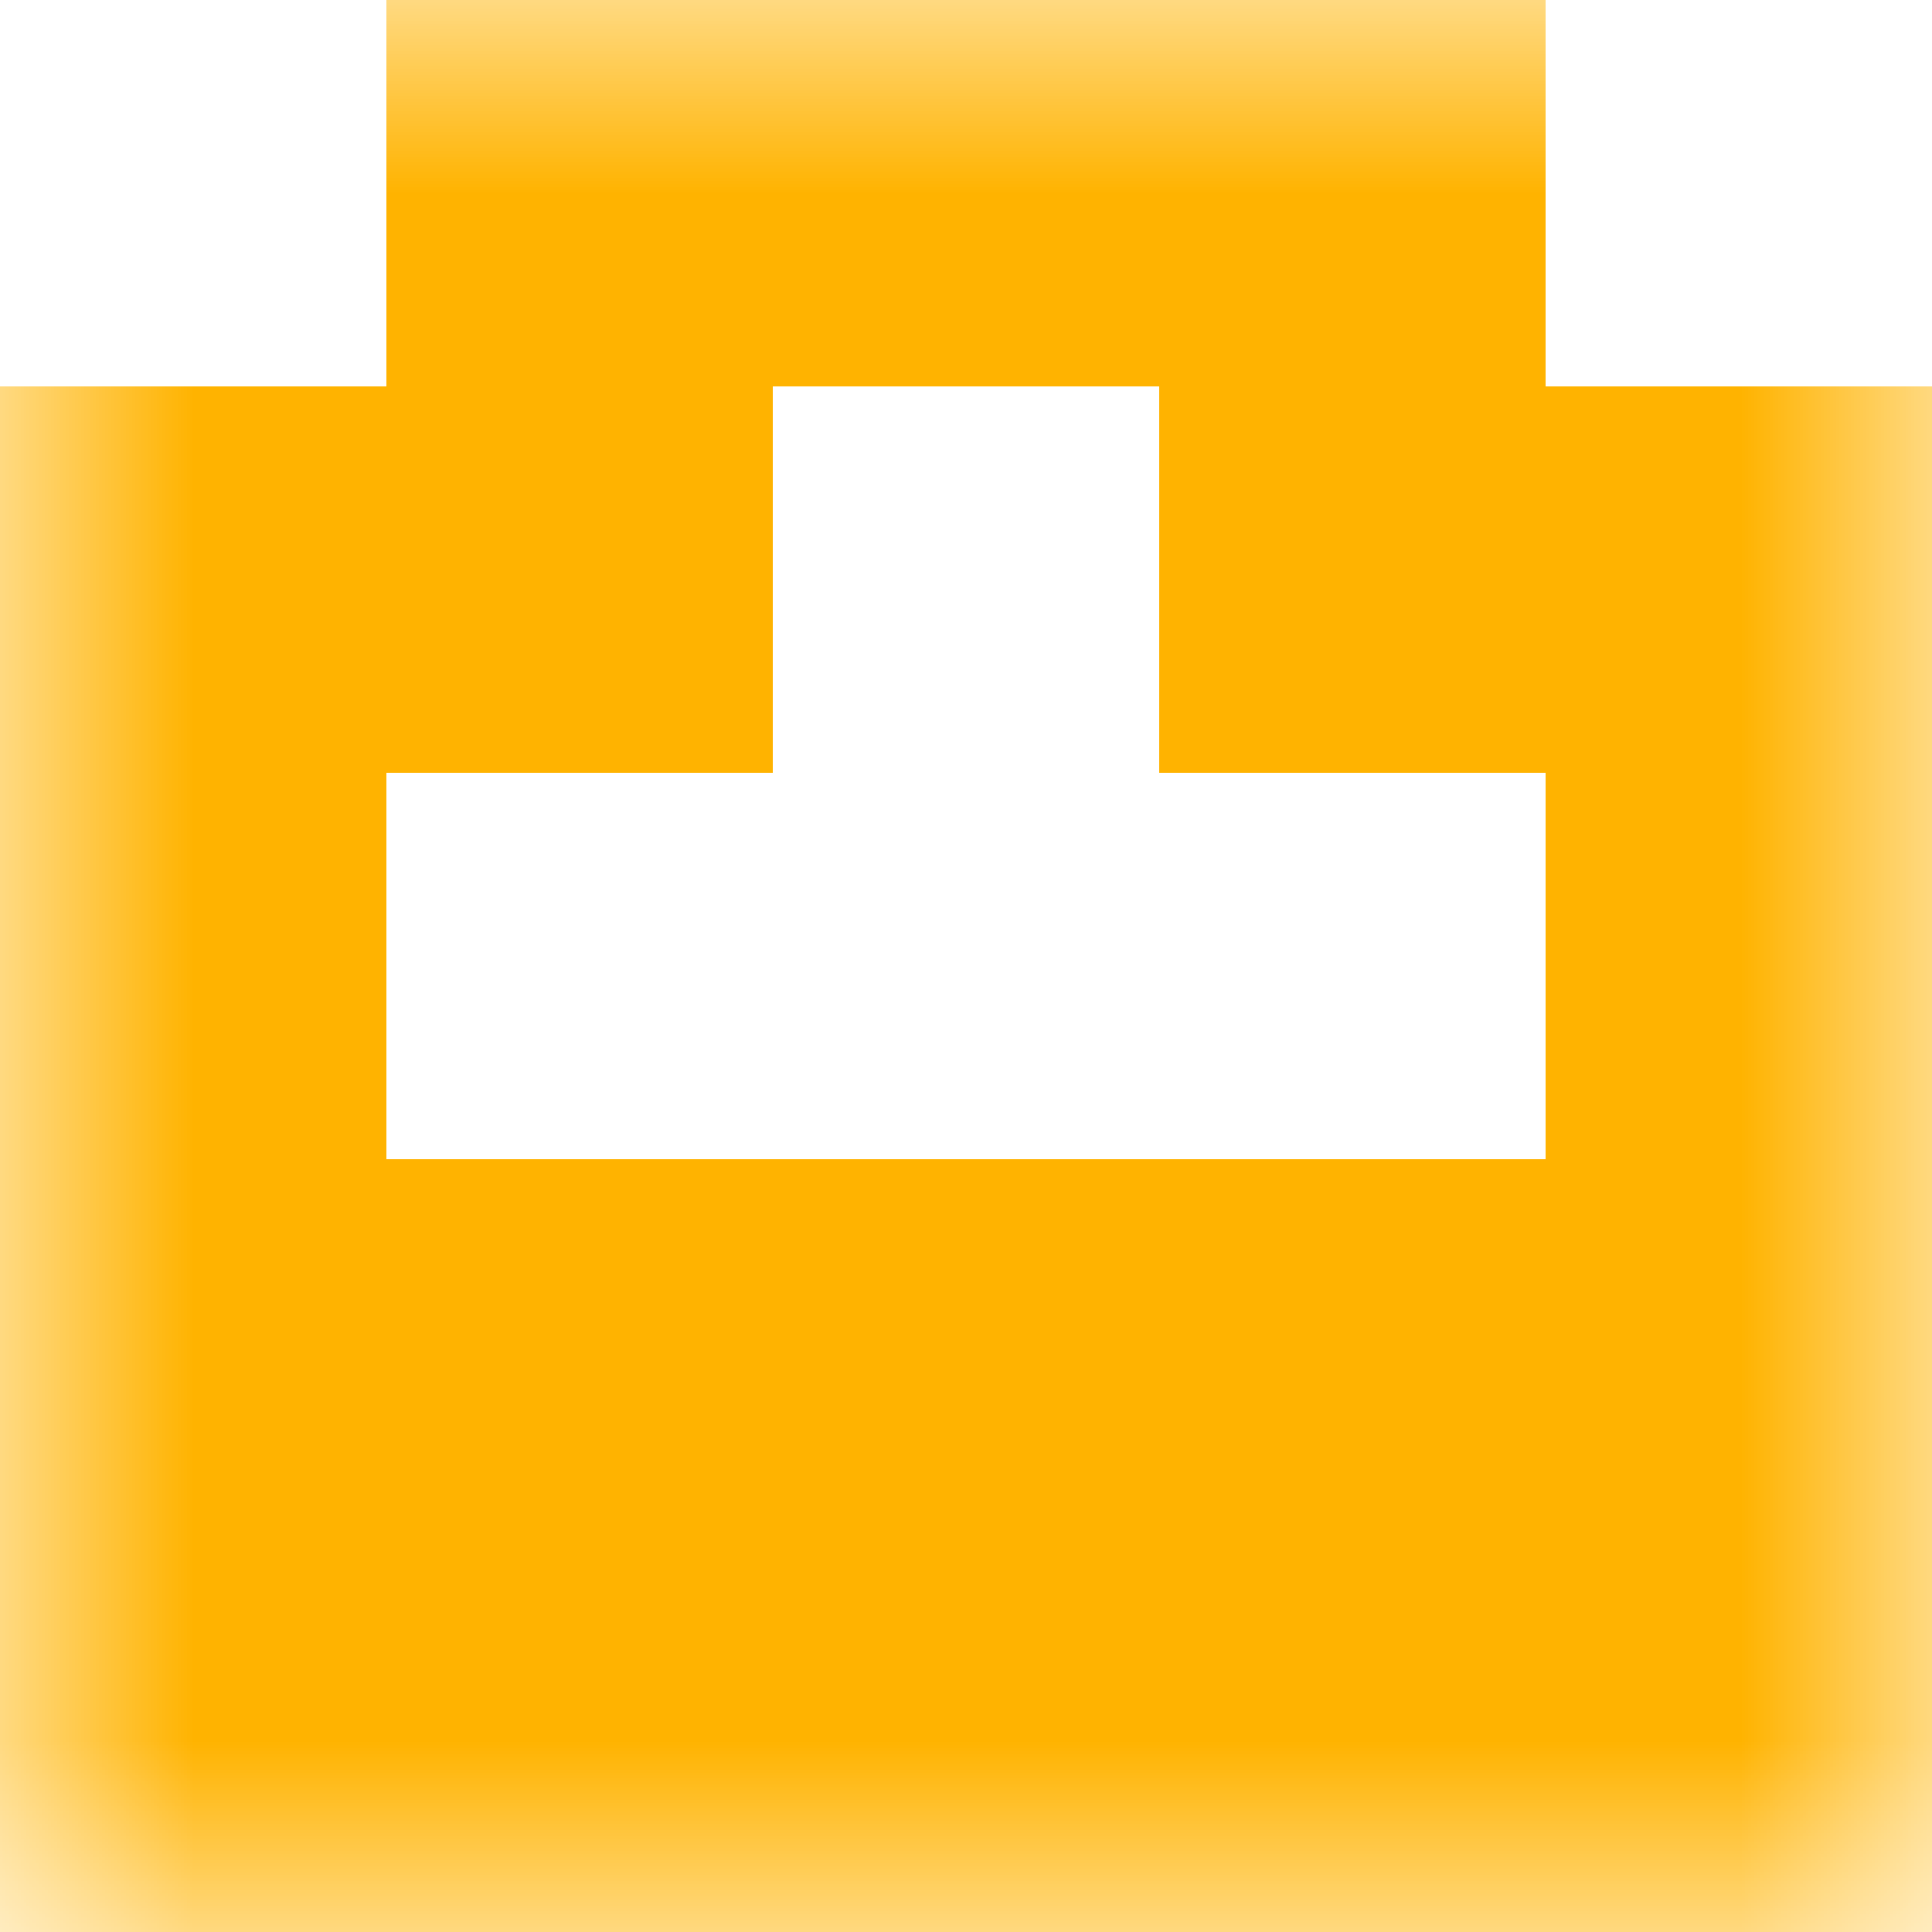
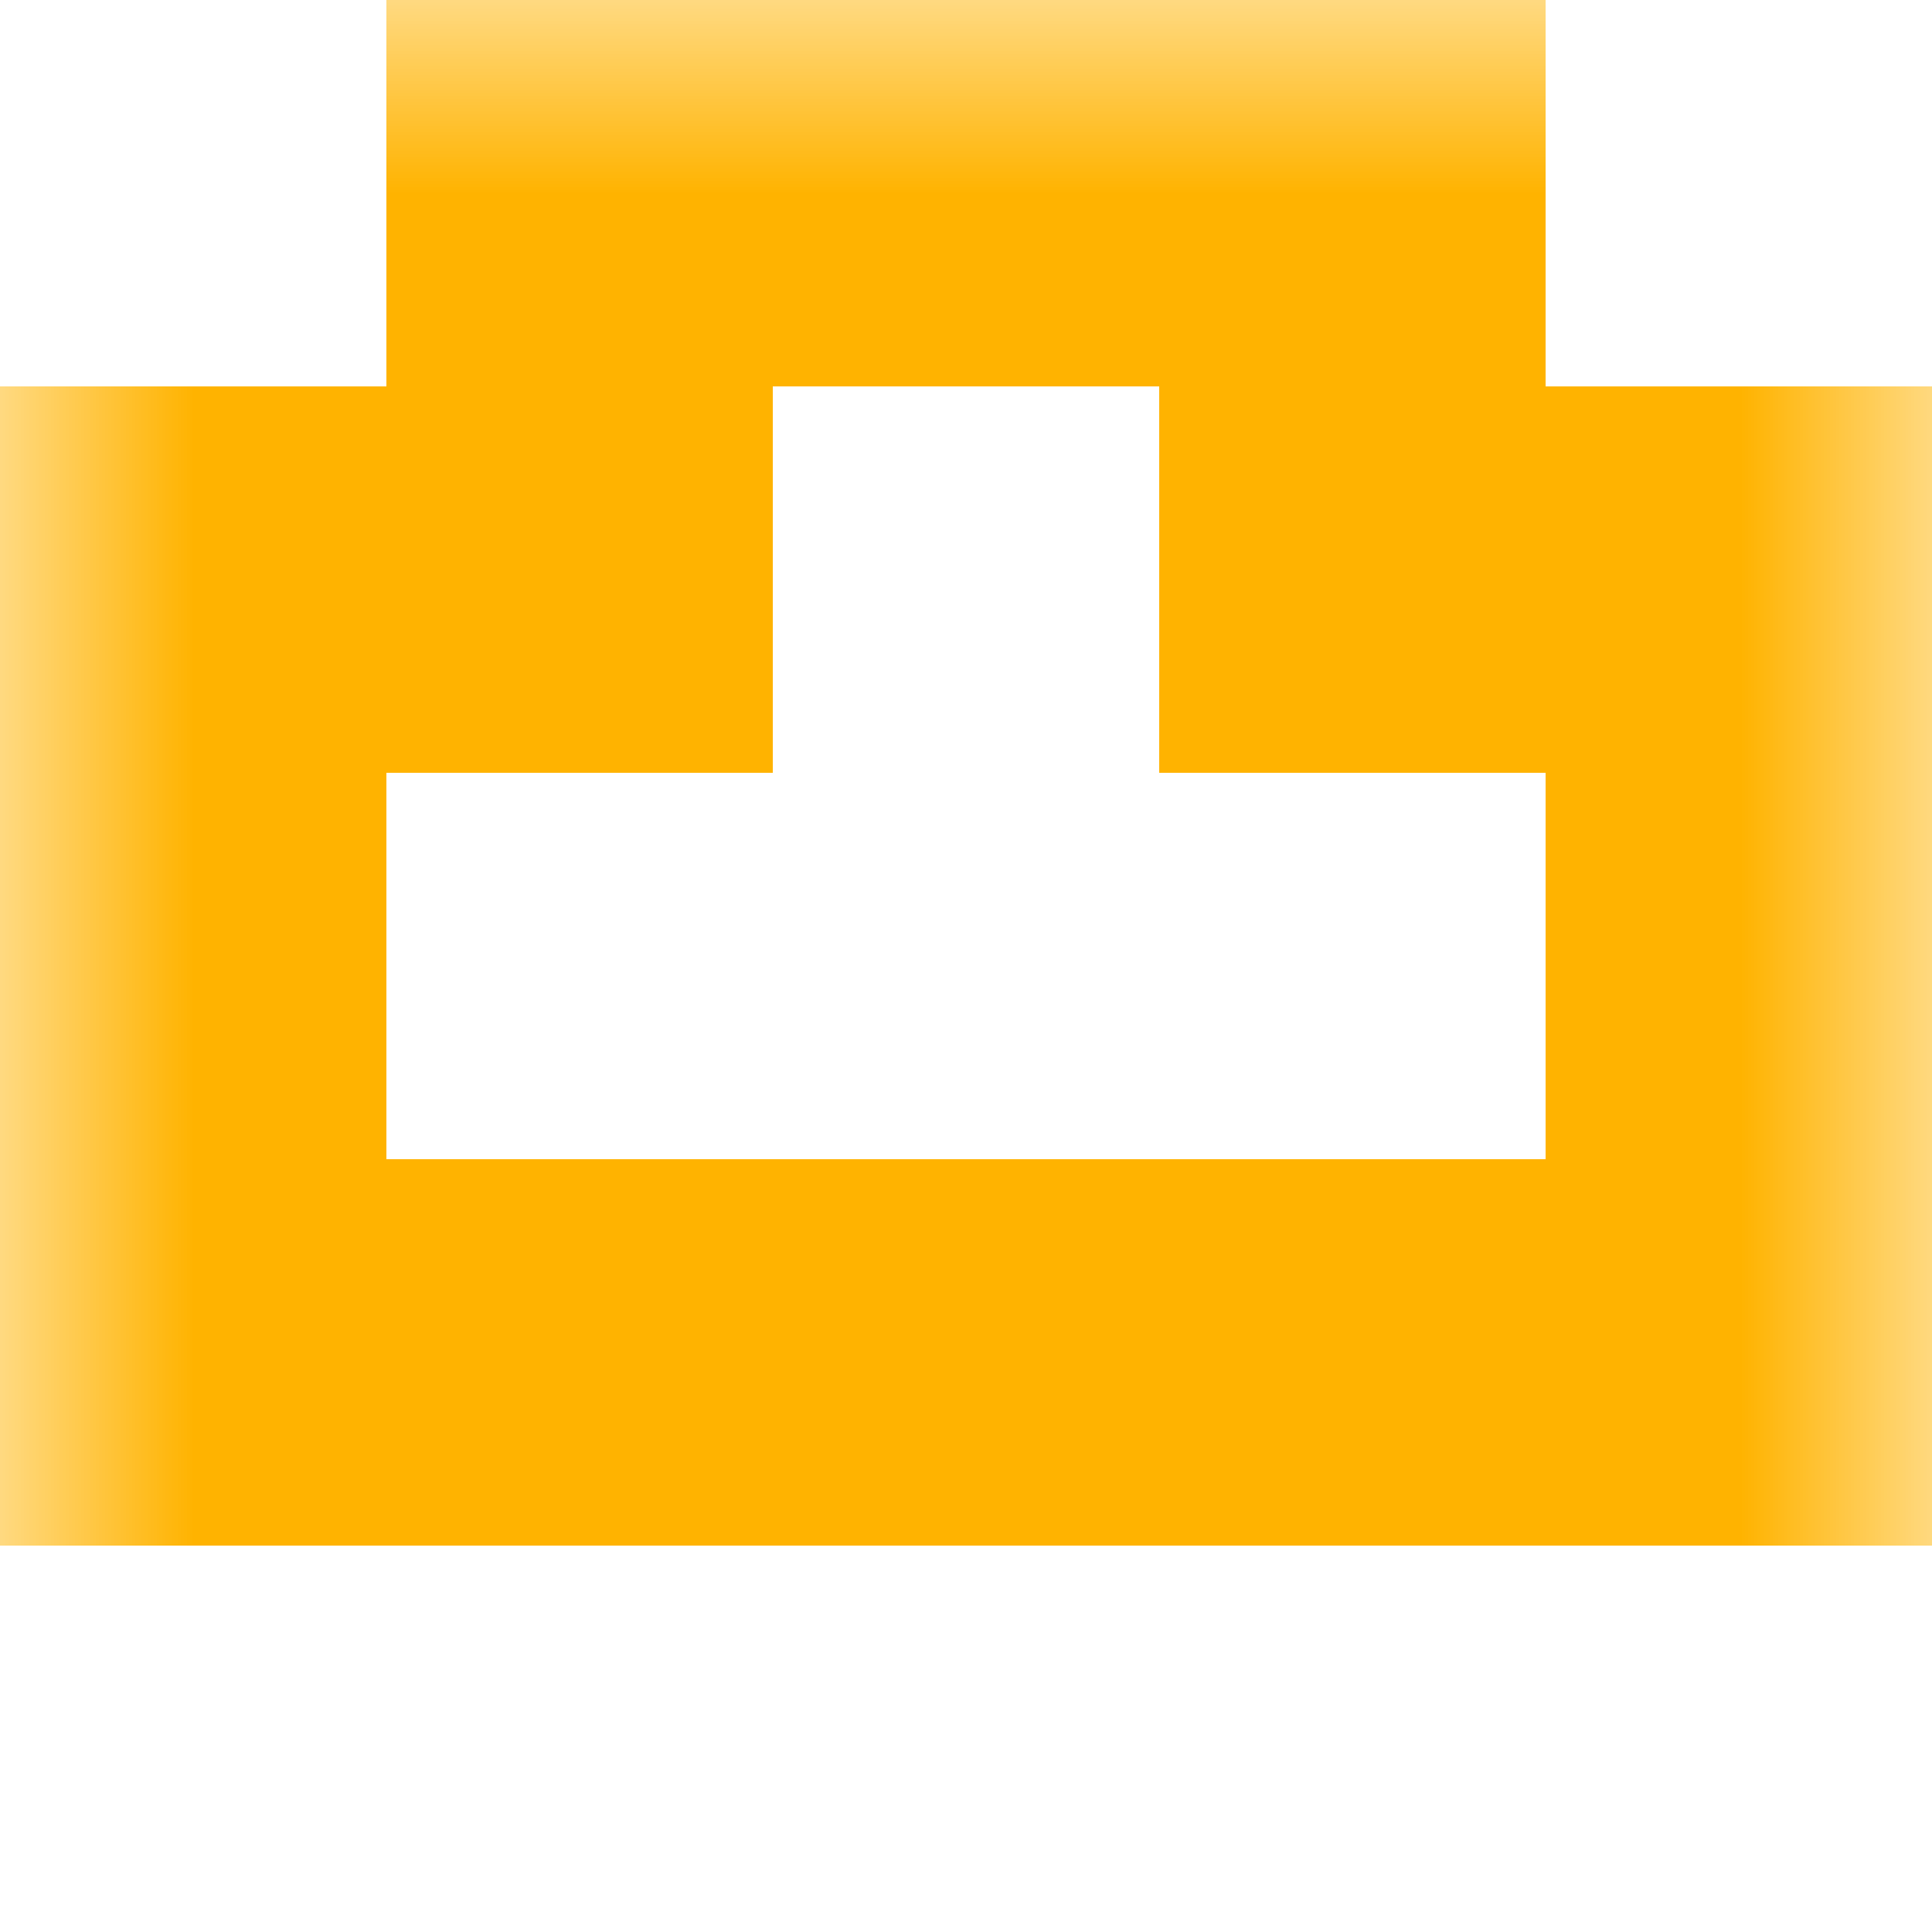
<svg xmlns="http://www.w3.org/2000/svg" viewBox="0 0 5 5" fill="none" shape-rendering="crispEdges">
  <mask id="viewboxMask">
    <rect width="5" height="5" rx="0" ry="0" x="0" y="0" fill="#fff" />
  </mask>
  <g mask="url(#viewboxMask)">
    <path fill="#ffb300" d="M1 0h3v1H1z" />
    <path d="M2 1H0v1h2V1ZM5 1H3v1h2V1Z" fill="#ffb300" />
    <path d="M1 2H0v1h1V2ZM5 2H4v1h1V2Z" fill="#ffb300" />
    <path fill="#ffb300" d="M0 3h5v1H0z" />
-     <path fill="#ffb300" d="M0 4h5v1H0z" />
  </g>
</svg>